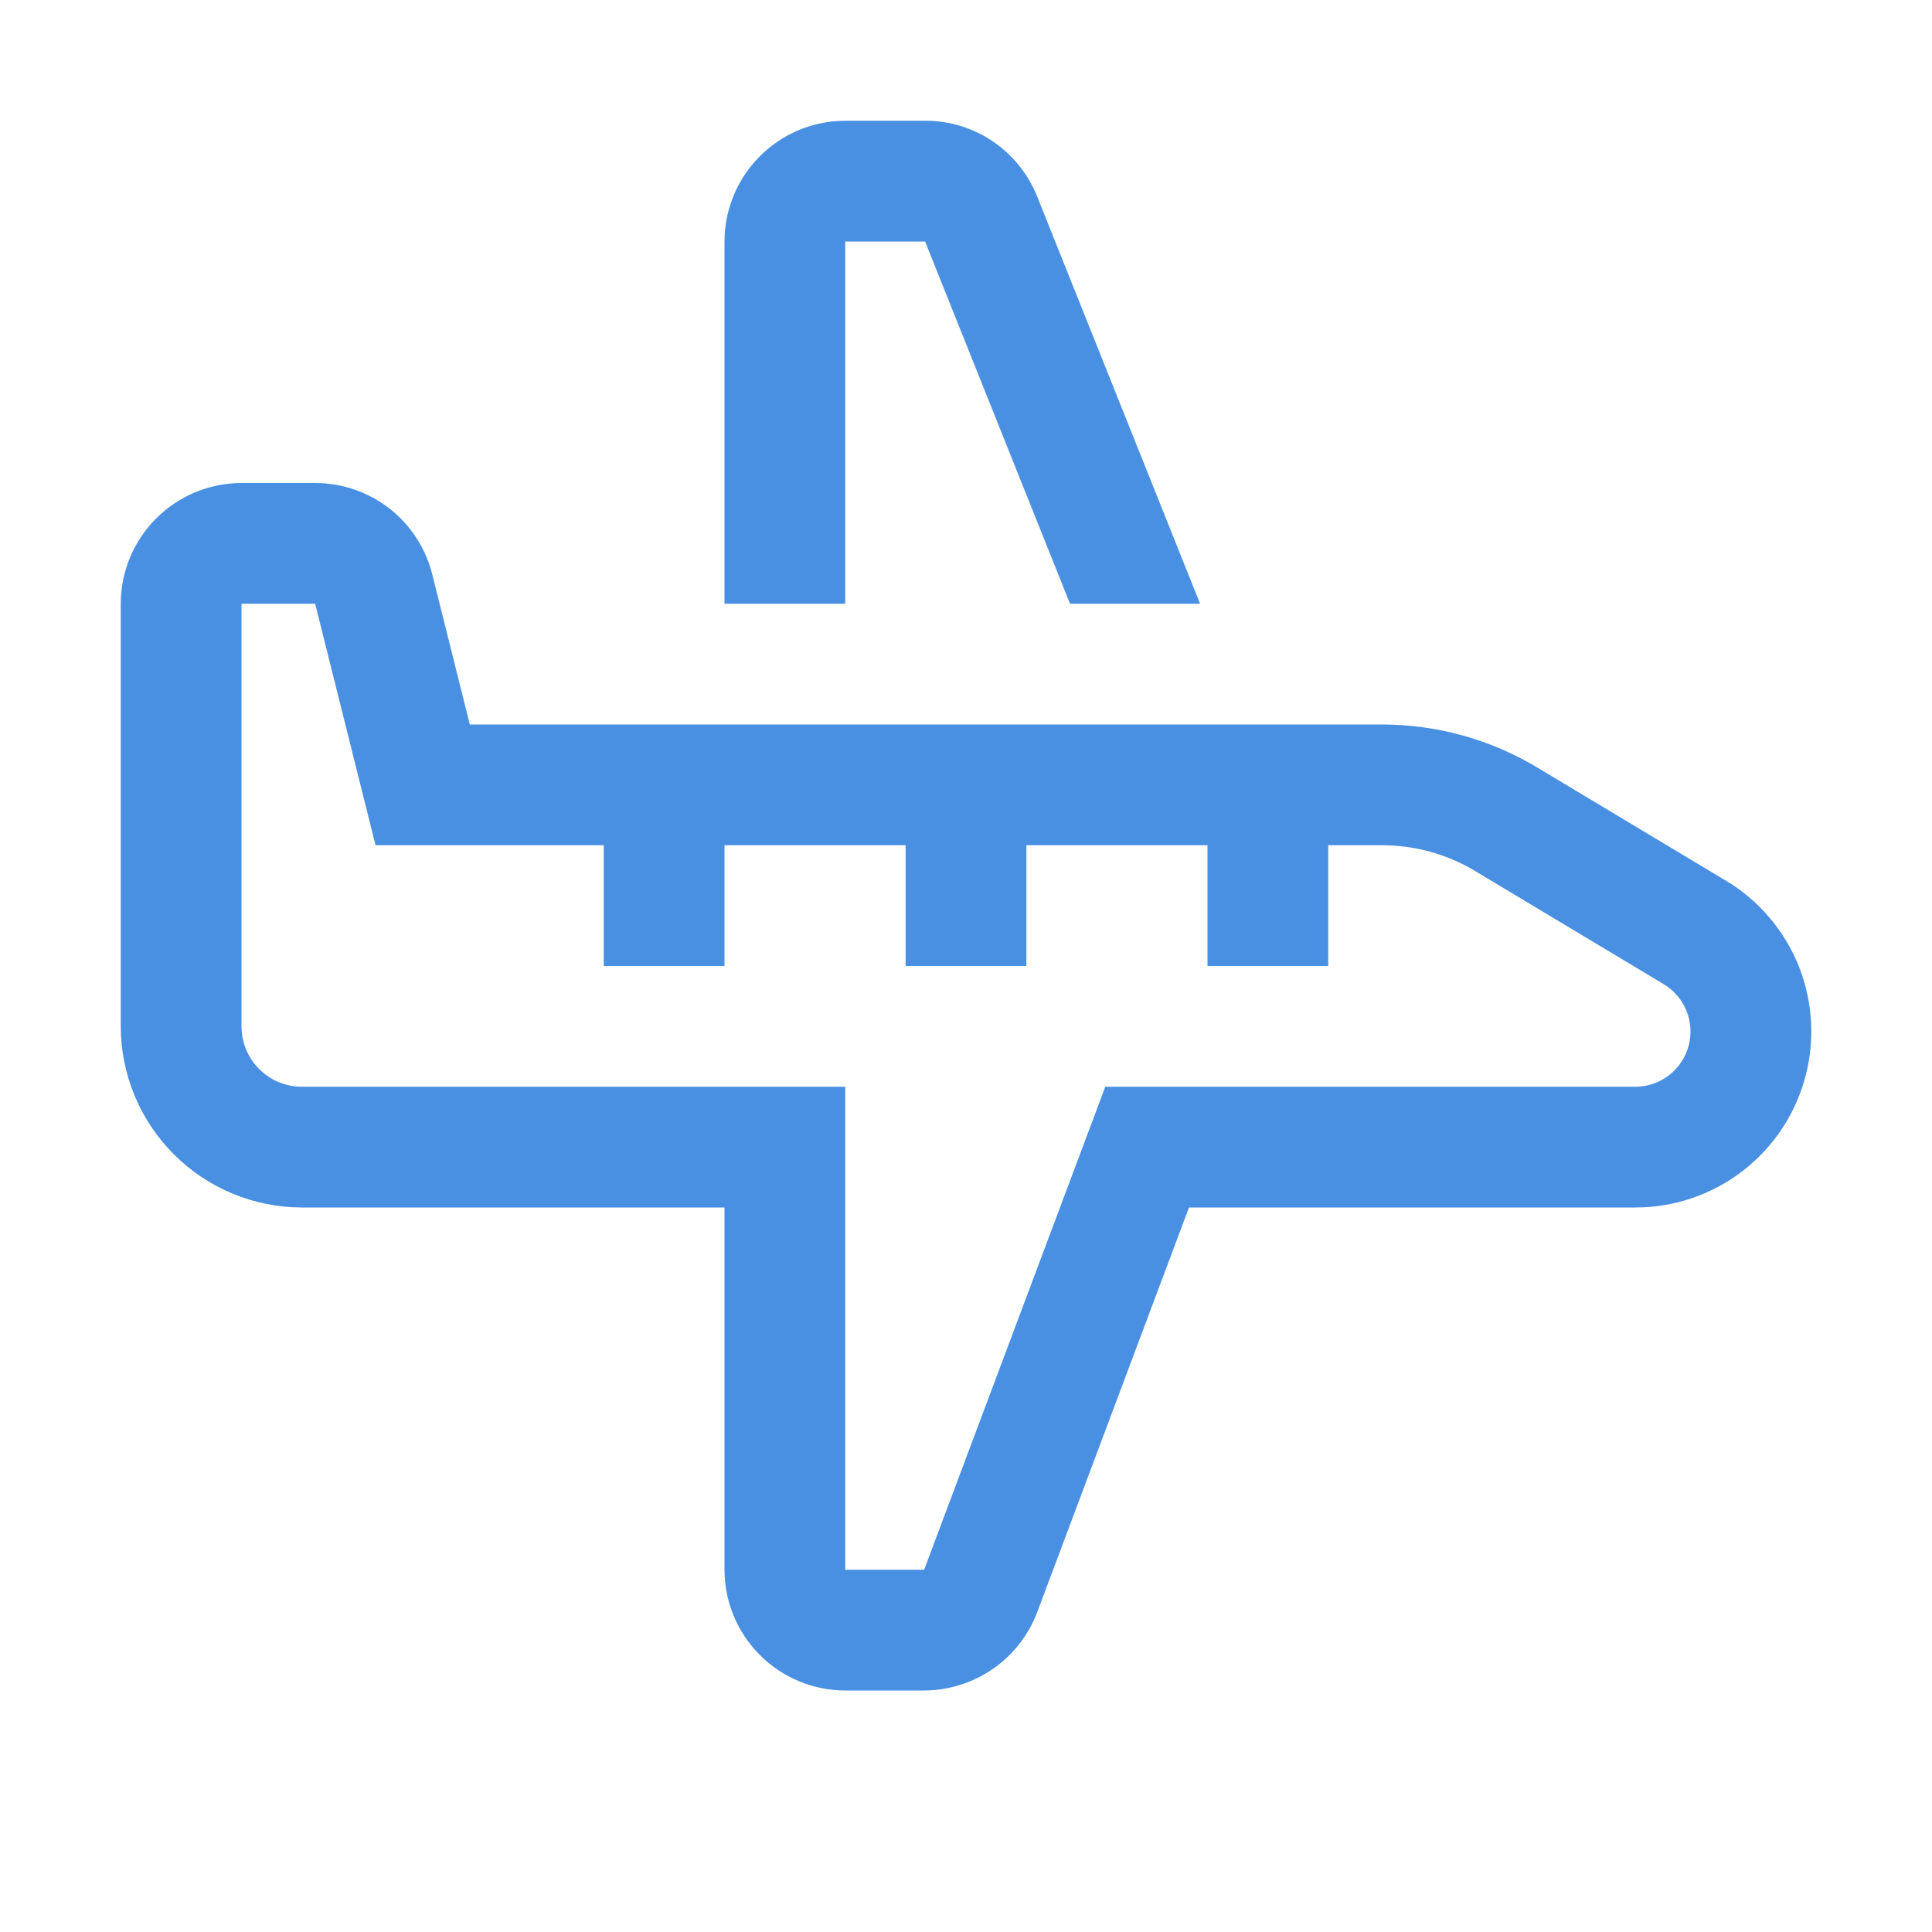
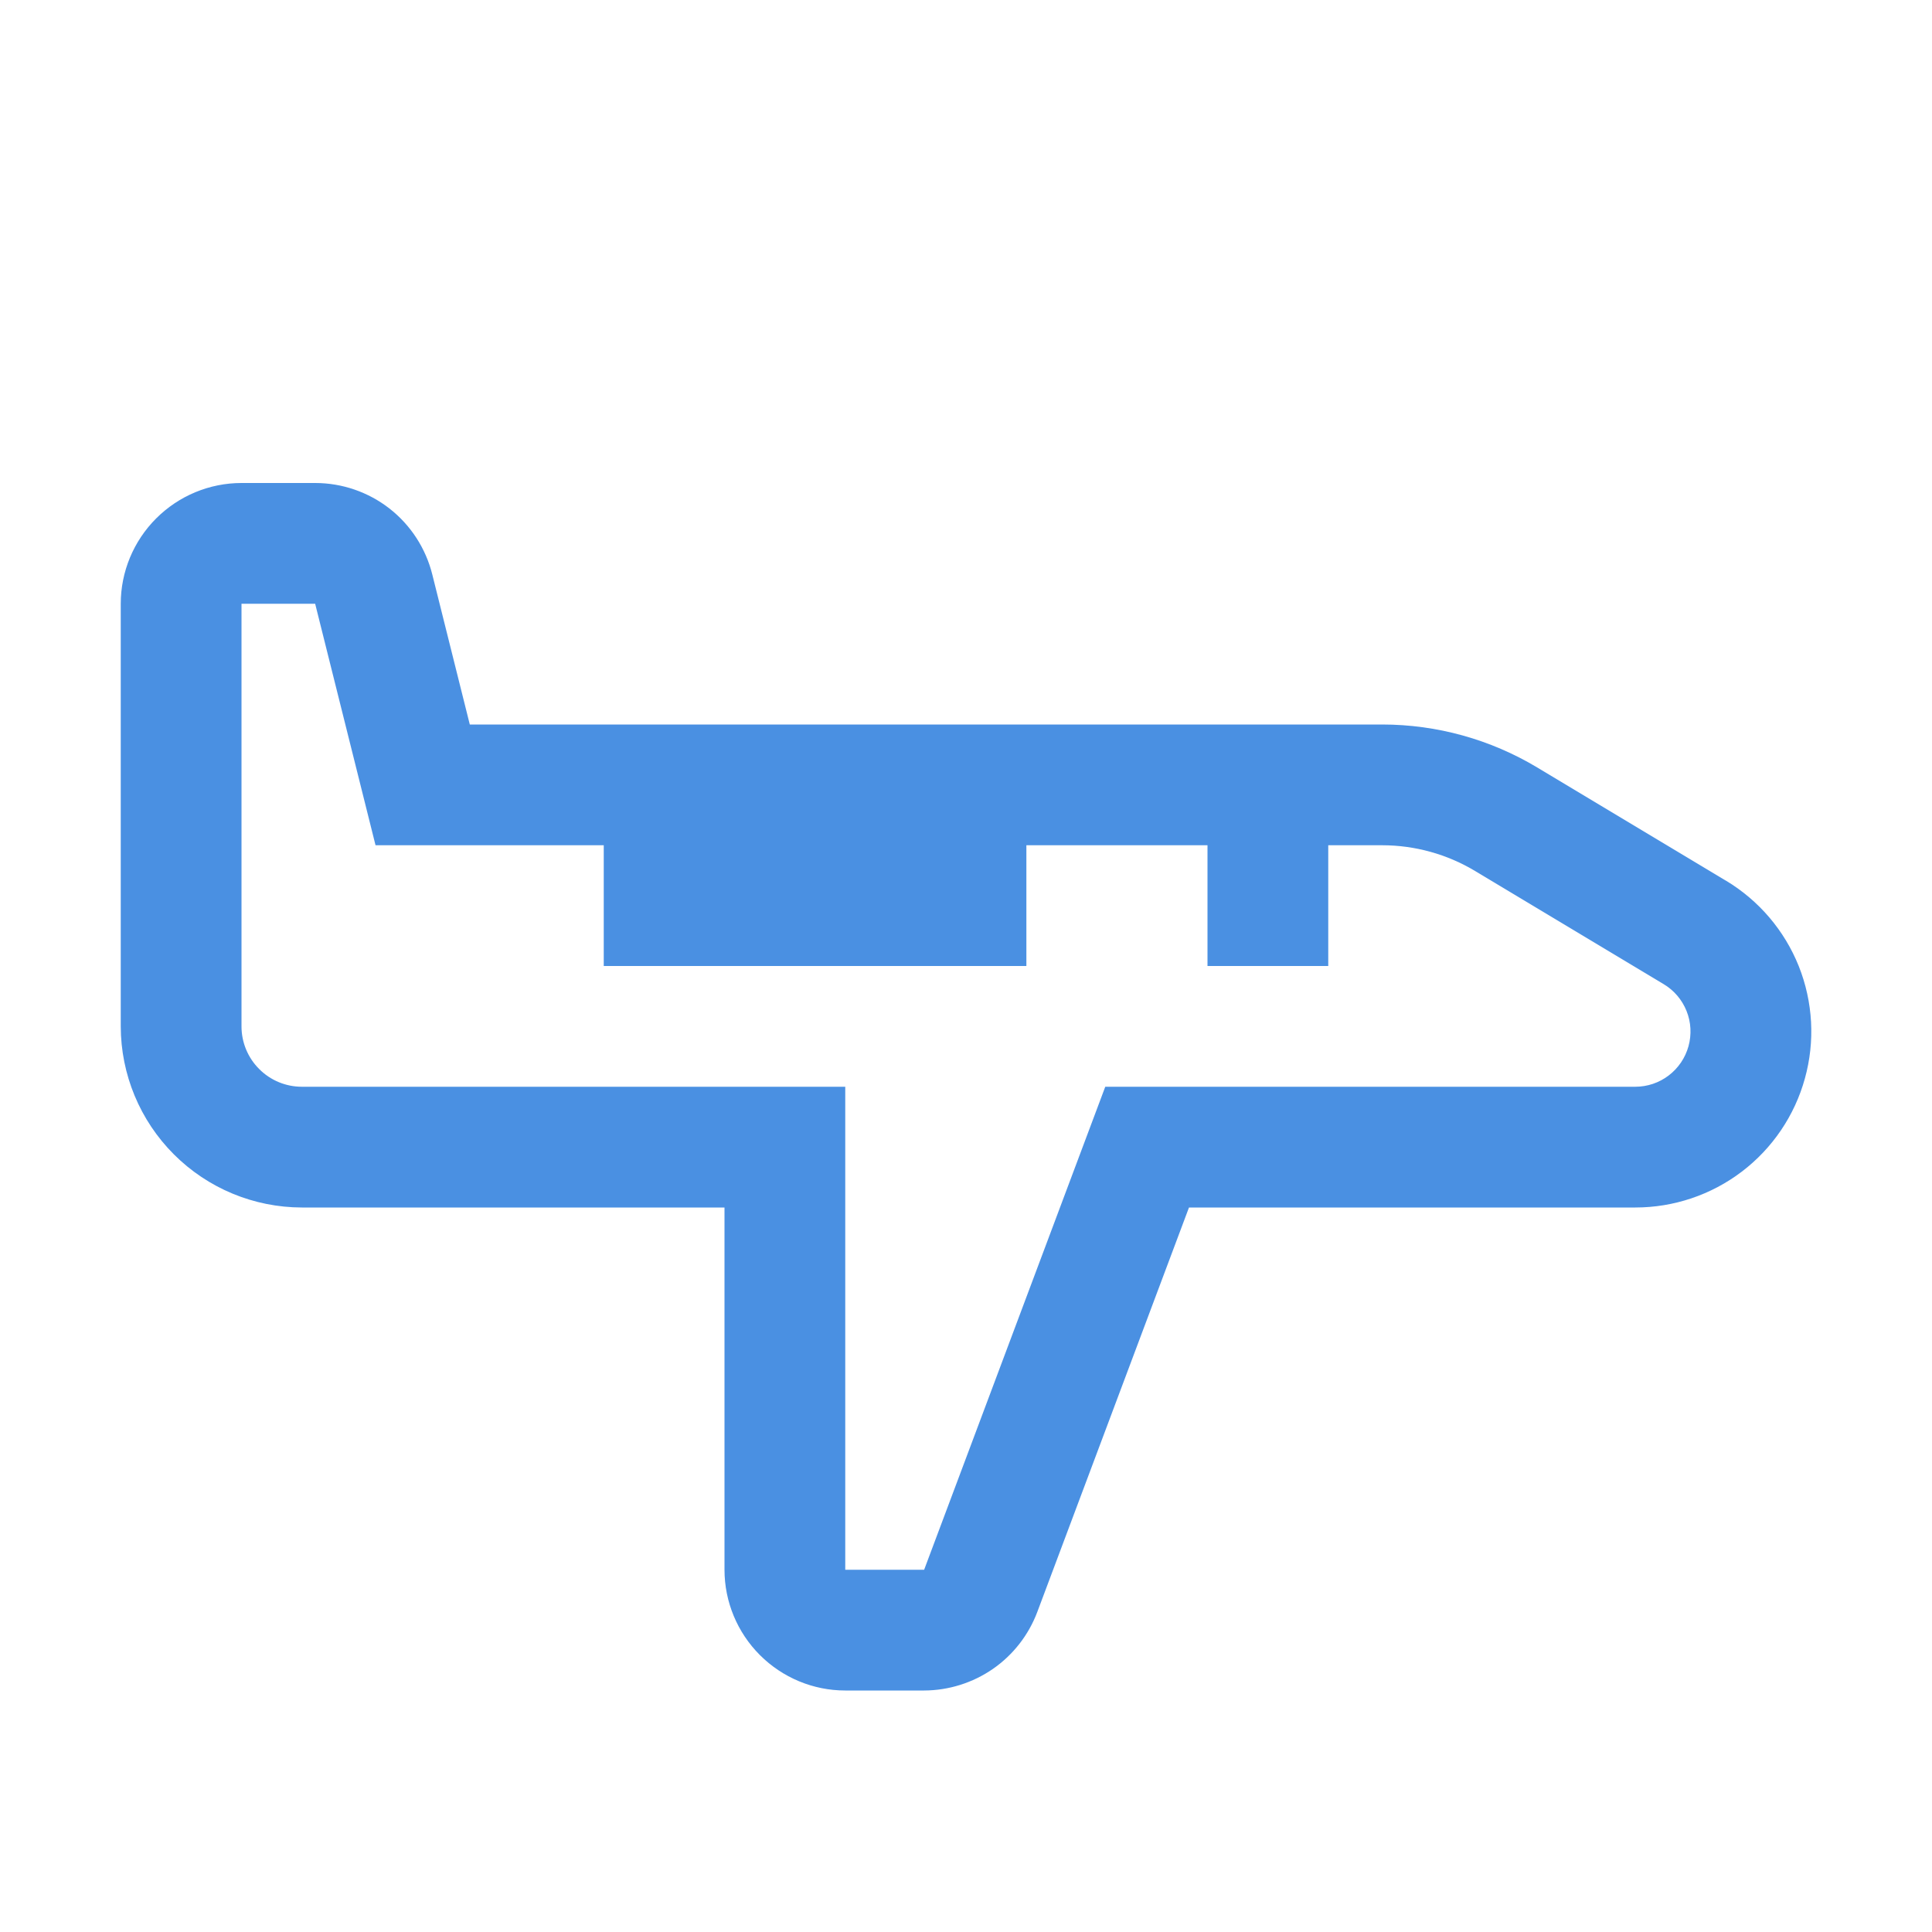
<svg xmlns="http://www.w3.org/2000/svg" width="24" height="24" viewBox="0 0 24 24" fill="none">
-   <path d="M21.438 10.939L19.098 9.535C18.515 9.185 17.849 9 17.169 9H5.836L5.37 7.136C5.289 6.812 5.102 6.523 4.838 6.317C4.575 6.112 4.25 6 3.915 6H3C2.602 6 2.221 6.159 1.94 6.44C1.659 6.721 1.5 7.102 1.5 7.5V12.75C1.501 13.347 1.738 13.918 2.16 14.34C2.582 14.762 3.153 14.999 3.75 15H9V19.5C9 19.898 9.159 20.279 9.44 20.56C9.721 20.841 10.102 21 10.5 21H11.48C11.785 20.999 12.083 20.905 12.334 20.732C12.585 20.558 12.777 20.312 12.885 20.026L14.77 15H20.314C20.792 15 21.257 14.844 21.638 14.554C22.018 14.265 22.294 13.858 22.421 13.397C22.549 12.937 22.522 12.447 22.345 12.002C22.167 11.558 21.849 11.185 21.439 10.939H21.438ZM20.313 13.5H13.73L11.48 19.5H10.5V13.5H3.75C3.551 13.5 3.36 13.421 3.22 13.28C3.079 13.14 3 12.949 3 12.75V7.5H3.915L4.665 10.5H7.5V12H9V10.5H11.25V12H12.75V10.5H15V12H16.5V10.5H17.169C17.577 10.5 17.977 10.611 18.326 10.821L20.666 12.225C20.795 12.302 20.895 12.419 20.951 12.559C21.007 12.698 21.015 12.852 20.975 12.997C20.935 13.141 20.849 13.269 20.729 13.36C20.61 13.451 20.464 13.5 20.314 13.5H20.313Z" fill="#4A90E2" />
-   <path d="M10.5 3H11.492L13.292 7.5H14.908L12.885 2.443C12.774 2.164 12.582 1.925 12.334 1.757C12.086 1.588 11.792 1.499 11.492 1.5H10.5C10.102 1.5 9.721 1.659 9.44 1.94C9.159 2.221 9 2.602 9 3V7.5H10.5V3Z" fill="#4A90E2" />
+   <path d="M21.438 10.939L19.098 9.535C18.515 9.185 17.849 9 17.169 9H5.836L5.37 7.136C5.289 6.812 5.102 6.523 4.838 6.317C4.575 6.112 4.25 6 3.915 6H3C2.602 6 2.221 6.159 1.94 6.44C1.659 6.721 1.5 7.102 1.5 7.5V12.75C1.501 13.347 1.738 13.918 2.16 14.34C2.582 14.762 3.153 14.999 3.75 15H9V19.5C9 19.898 9.159 20.279 9.44 20.56C9.721 20.841 10.102 21 10.5 21H11.48C11.785 20.999 12.083 20.905 12.334 20.732C12.585 20.558 12.777 20.312 12.885 20.026L14.77 15H20.314C20.792 15 21.257 14.844 21.638 14.554C22.018 14.265 22.294 13.858 22.421 13.397C22.549 12.937 22.522 12.447 22.345 12.002C22.167 11.558 21.849 11.185 21.439 10.939H21.438ZM20.313 13.5H13.73L11.48 19.5H10.5V13.5H3.75C3.551 13.5 3.36 13.421 3.22 13.28C3.079 13.14 3 12.949 3 12.75V7.5H3.915L4.665 10.5H7.5V12H9V10.5V12H12.75V10.5H15V12H16.5V10.5H17.169C17.577 10.5 17.977 10.611 18.326 10.821L20.666 12.225C20.795 12.302 20.895 12.419 20.951 12.559C21.007 12.698 21.015 12.852 20.975 12.997C20.935 13.141 20.849 13.269 20.729 13.36C20.61 13.451 20.464 13.5 20.314 13.5H20.313Z" fill="#4A90E2" />
</svg>